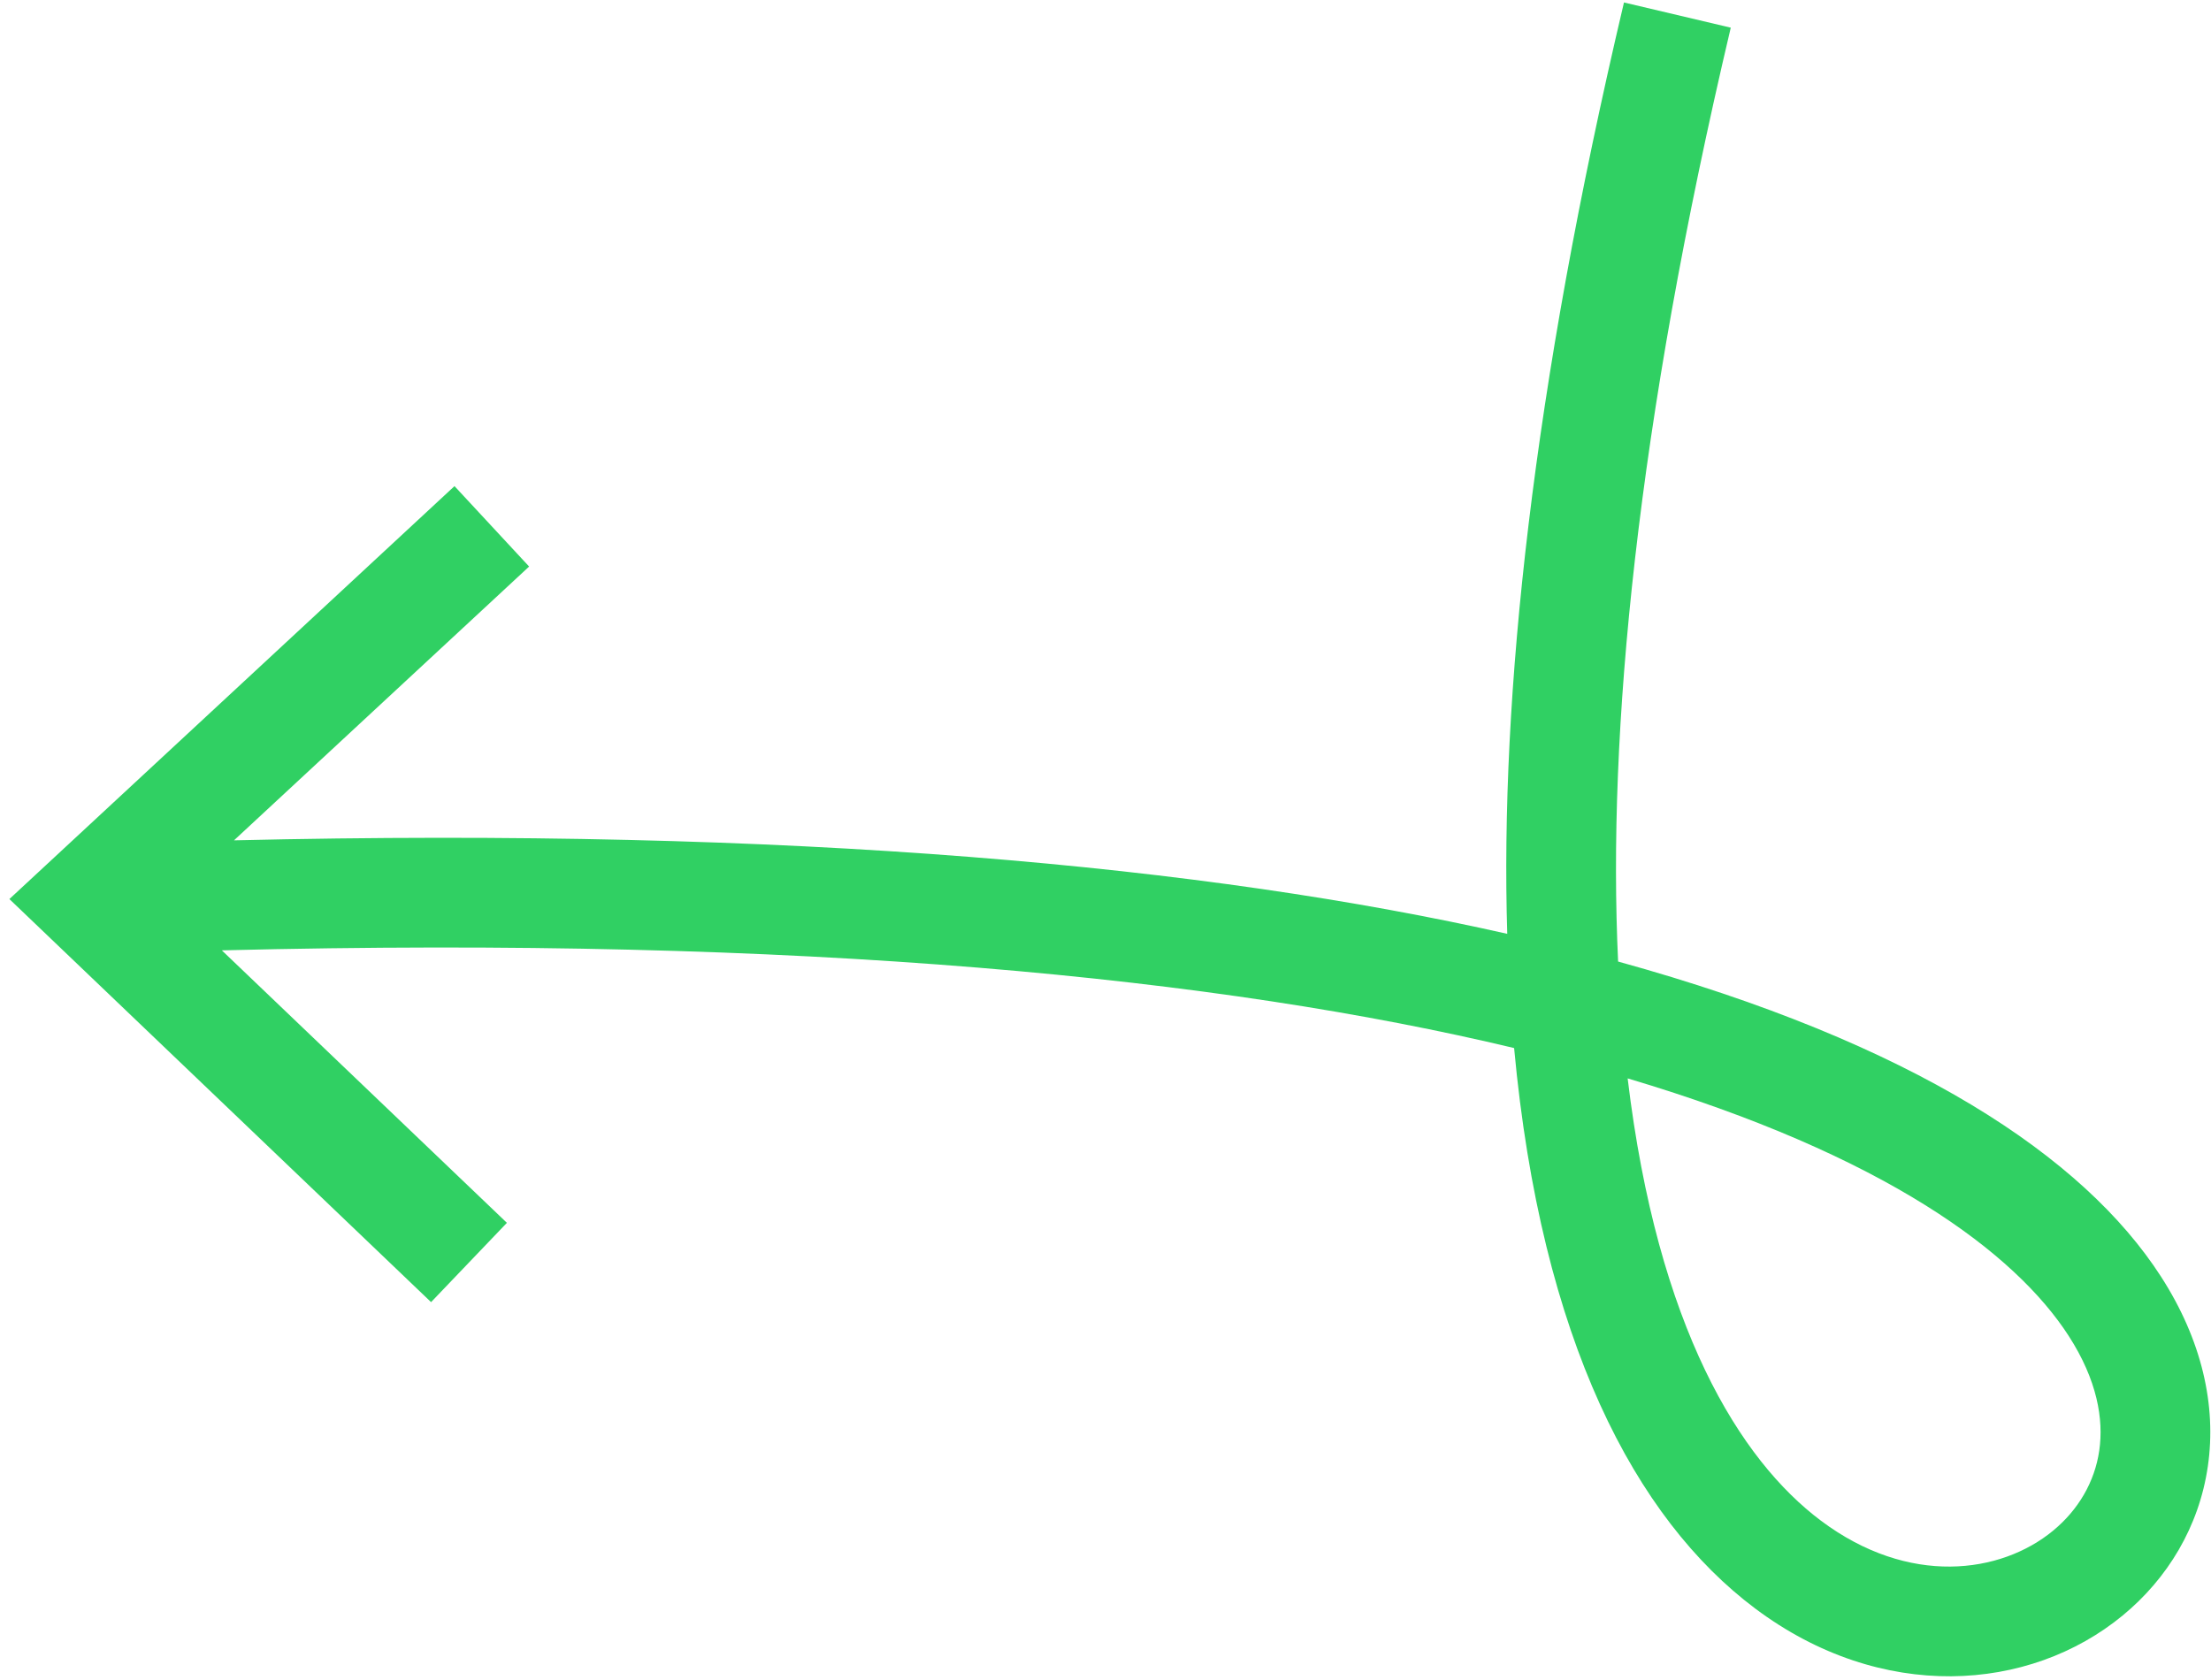
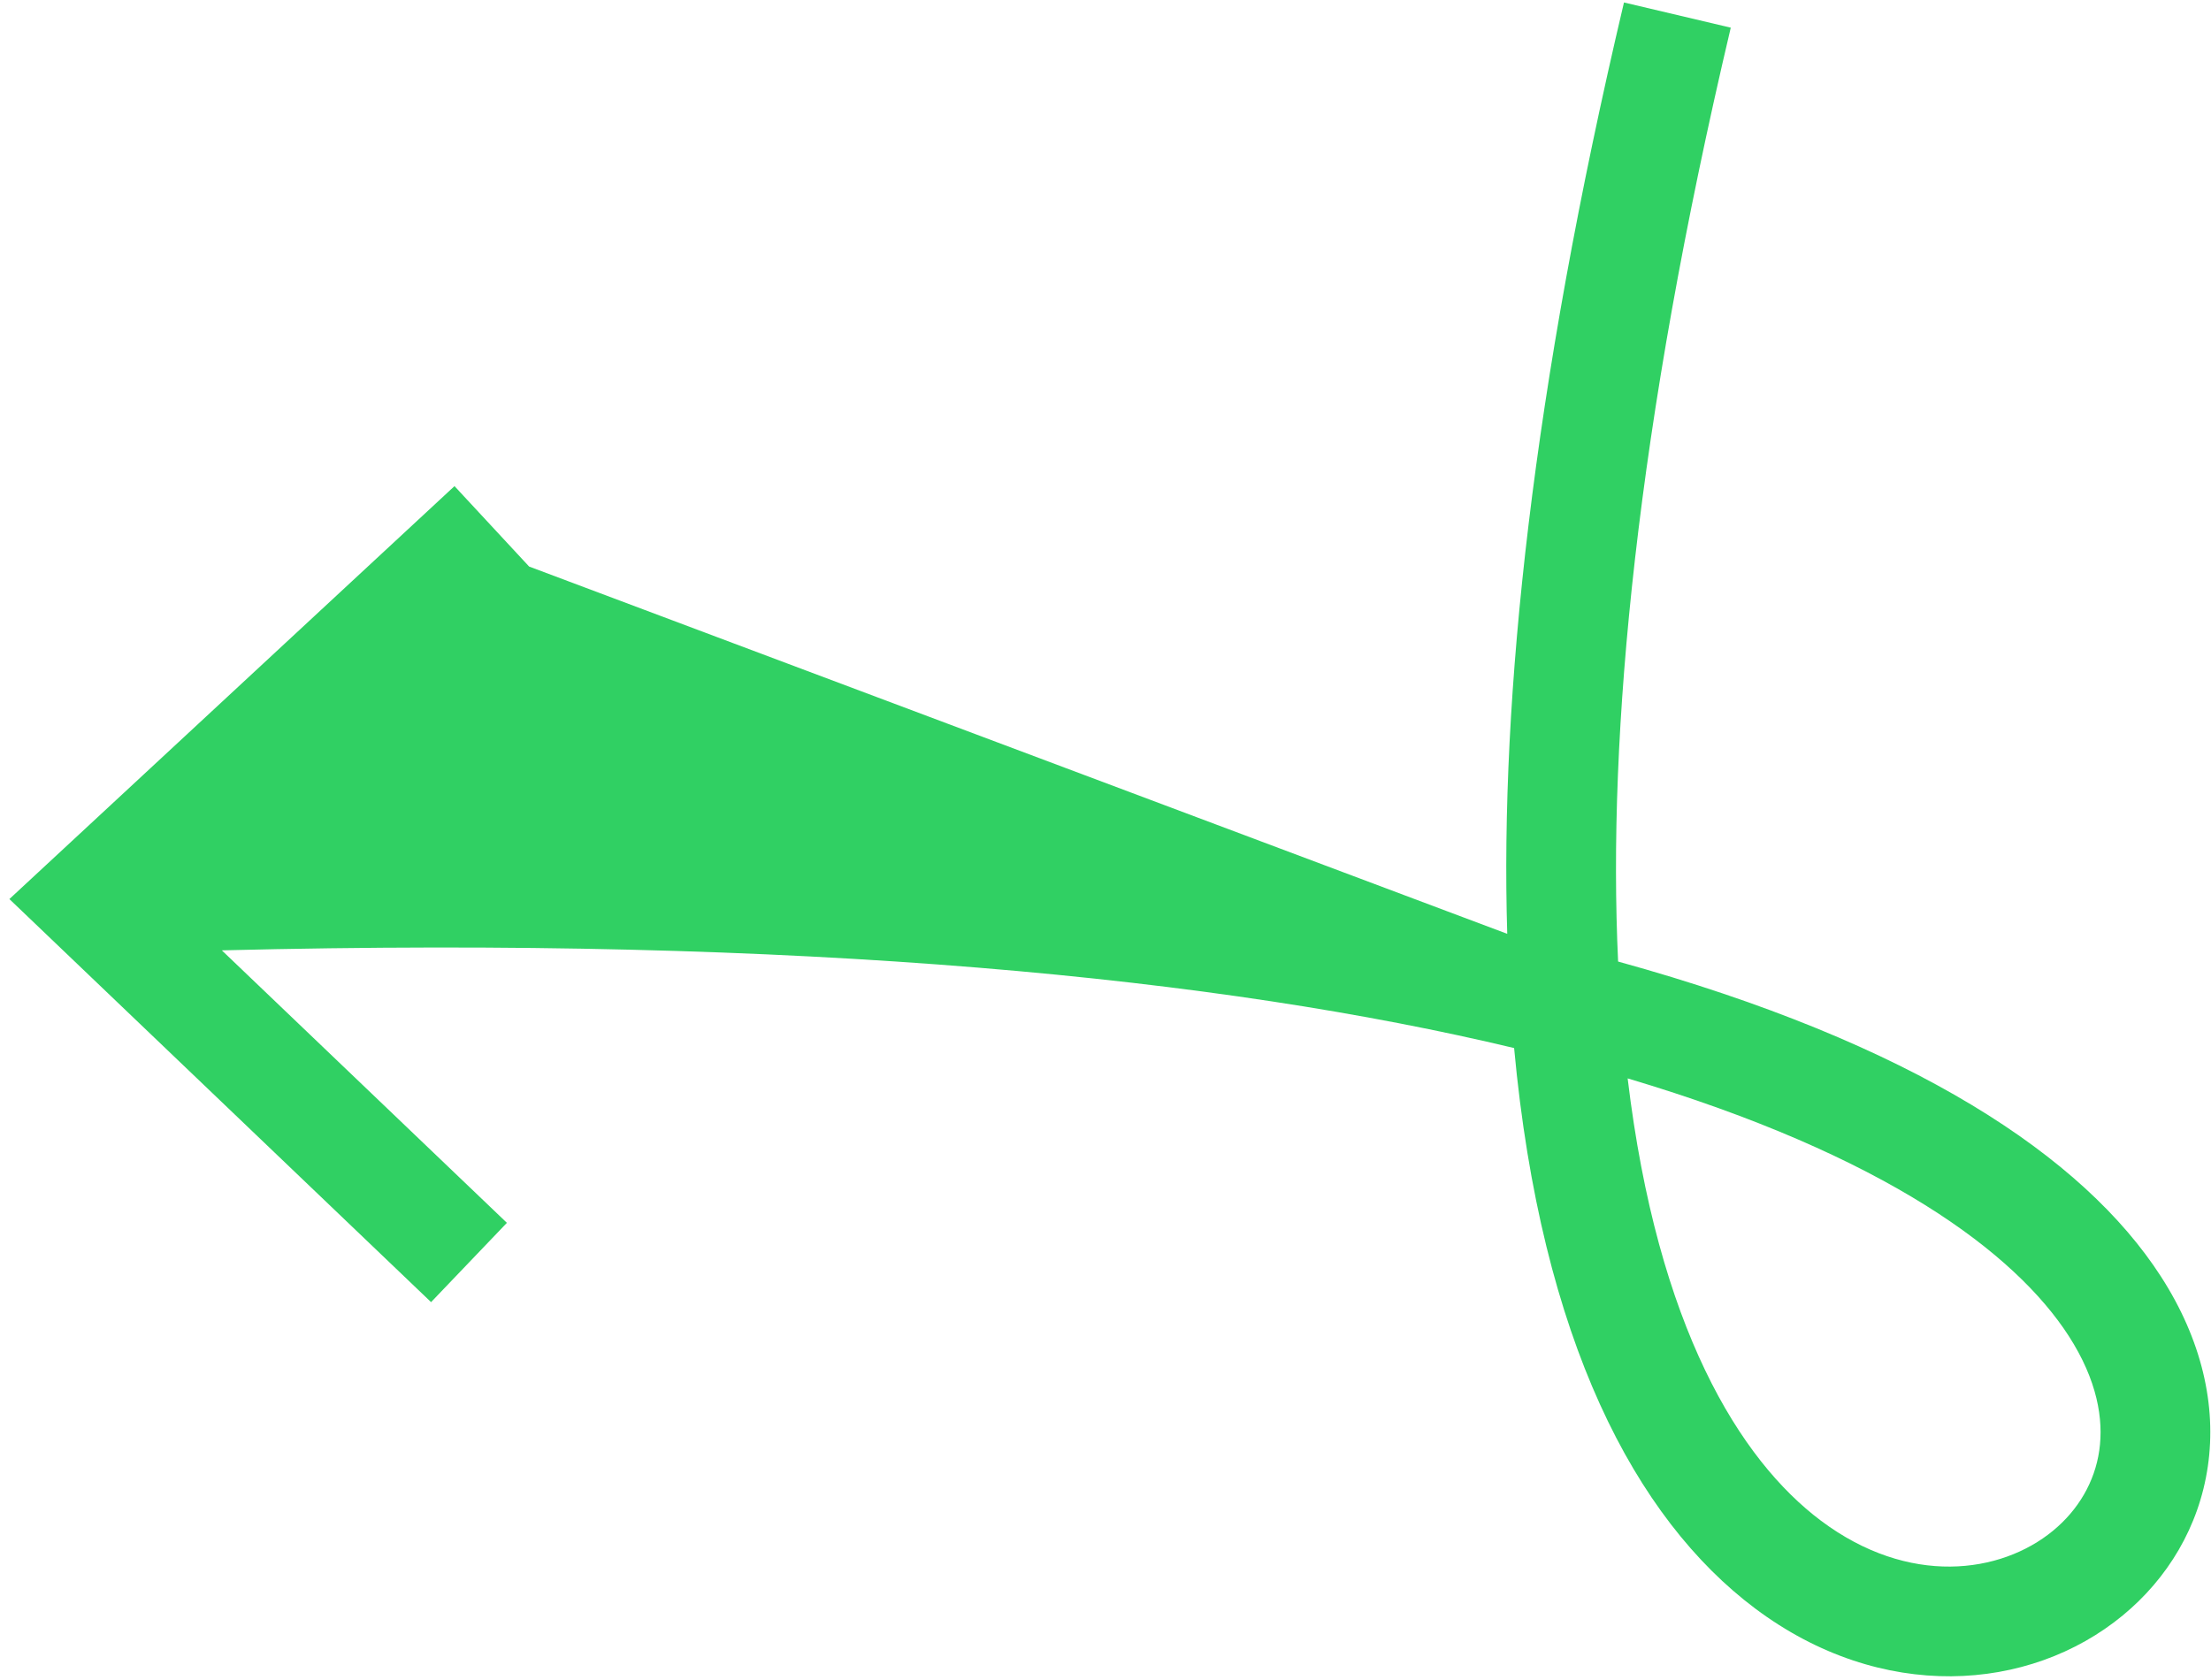
<svg xmlns="http://www.w3.org/2000/svg" width="229" height="174" viewBox="0 0 229 174" fill="none">
-   <path fill-rule="evenodd" clip-rule="evenodd" d="M181.787 166.632C194.851 176.427 210.179 175.324 219.858 167.352C224.479 163.547 227.762 158.184 228.673 151.904C229.589 145.595 228.049 138.804 223.812 132.235C215.81 119.831 198.173 108.054 167.592 99.611C166.482 75.881 169.492 44.265 179.261 2.866L168.2 0.256C158.715 40.45 155.365 72.107 156.109 96.74C125.201 89.761 82.412 85.691 24.237 87.054L54.803 58.691L47.073 50.36L0.972 93.138L44.648 134.894L52.502 126.68L22.976 98.452C83.485 96.942 126.685 101.36 156.821 108.573C159.619 138.83 169.393 157.341 181.787 166.632ZM168.581 111.716C195.343 119.689 208.738 129.832 214.262 138.395C217.217 142.976 217.897 147.033 217.427 150.272C216.952 153.542 215.244 156.43 212.633 158.58C207.223 163.036 197.709 164.366 188.604 157.539C180.216 151.251 171.673 137.526 168.581 111.716Z" fill="#30D063" />
+   <path fill-rule="evenodd" clip-rule="evenodd" d="M181.787 166.632C194.851 176.427 210.179 175.324 219.858 167.352C224.479 163.547 227.762 158.184 228.673 151.904C229.589 145.595 228.049 138.804 223.812 132.235C215.81 119.831 198.173 108.054 167.592 99.611C166.482 75.881 169.492 44.265 179.261 2.866L168.2 0.256C158.715 40.45 155.365 72.107 156.109 96.74L54.803 58.691L47.073 50.36L0.972 93.138L44.648 134.894L52.502 126.68L22.976 98.452C83.485 96.942 126.685 101.36 156.821 108.573C159.619 138.83 169.393 157.341 181.787 166.632ZM168.581 111.716C195.343 119.689 208.738 129.832 214.262 138.395C217.217 142.976 217.897 147.033 217.427 150.272C216.952 153.542 215.244 156.43 212.633 158.58C207.223 163.036 197.709 164.366 188.604 157.539C180.216 151.251 171.673 137.526 168.581 111.716Z" fill="#30D063" />
</svg>